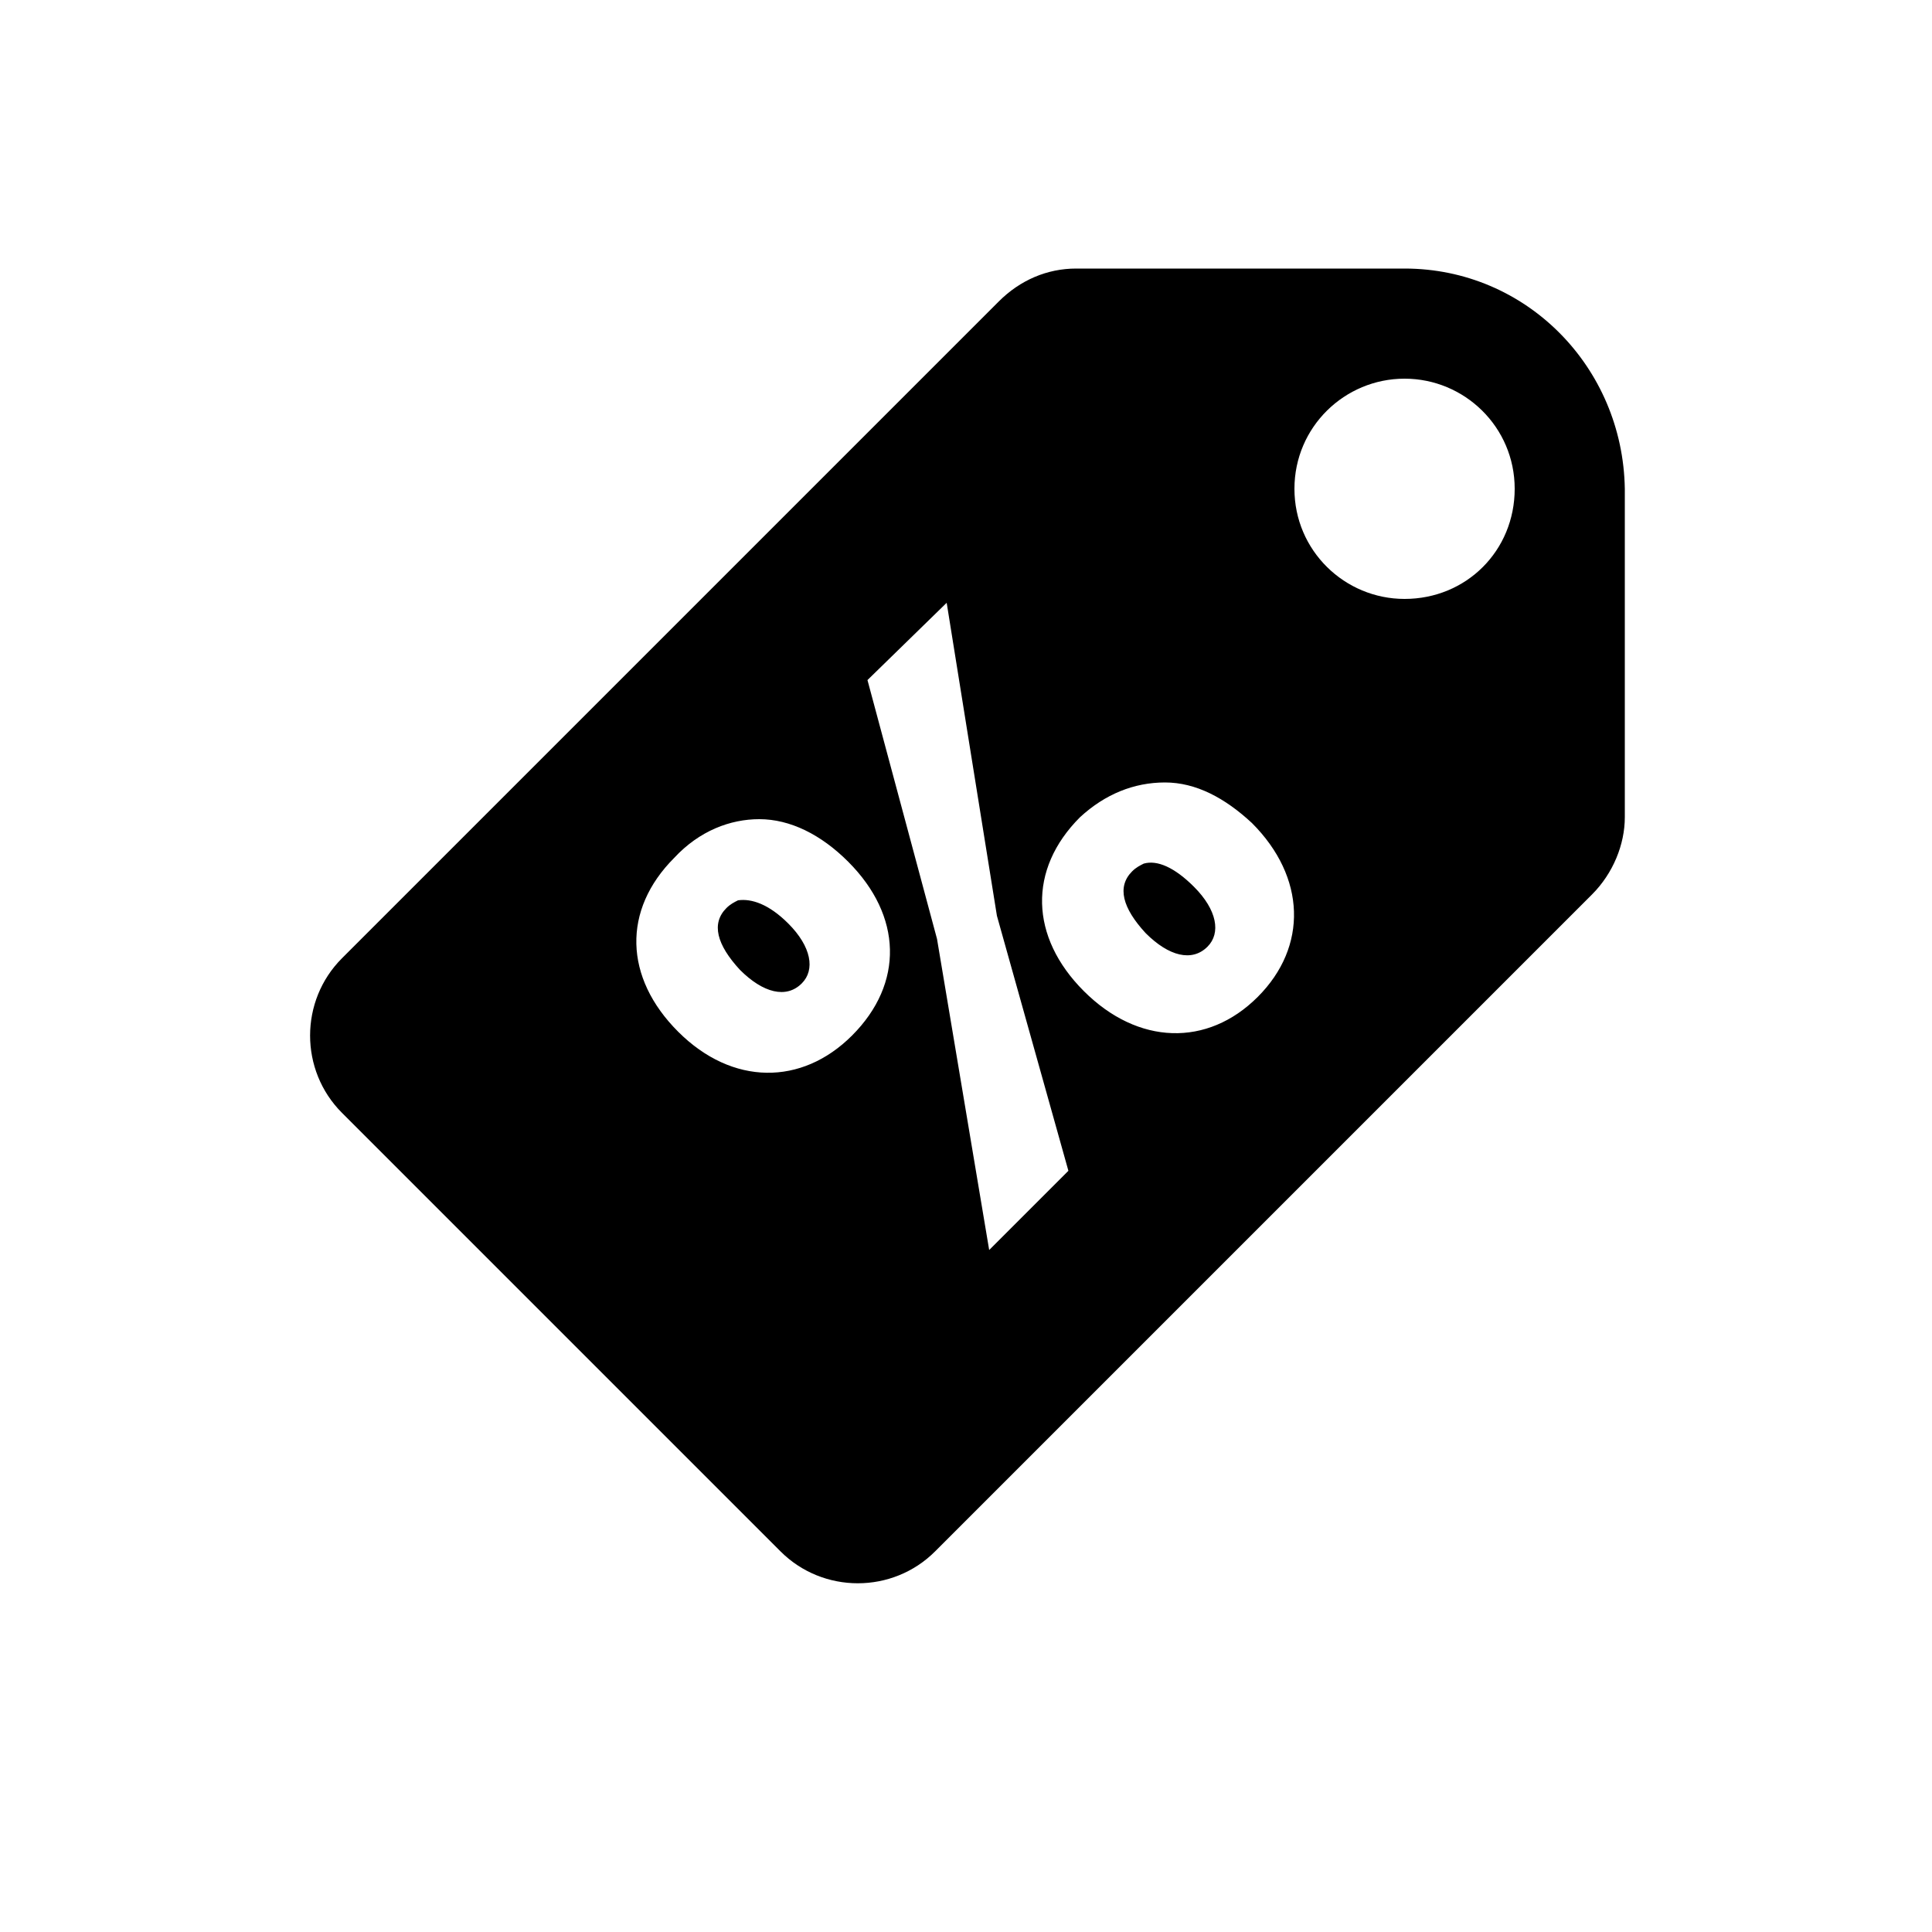
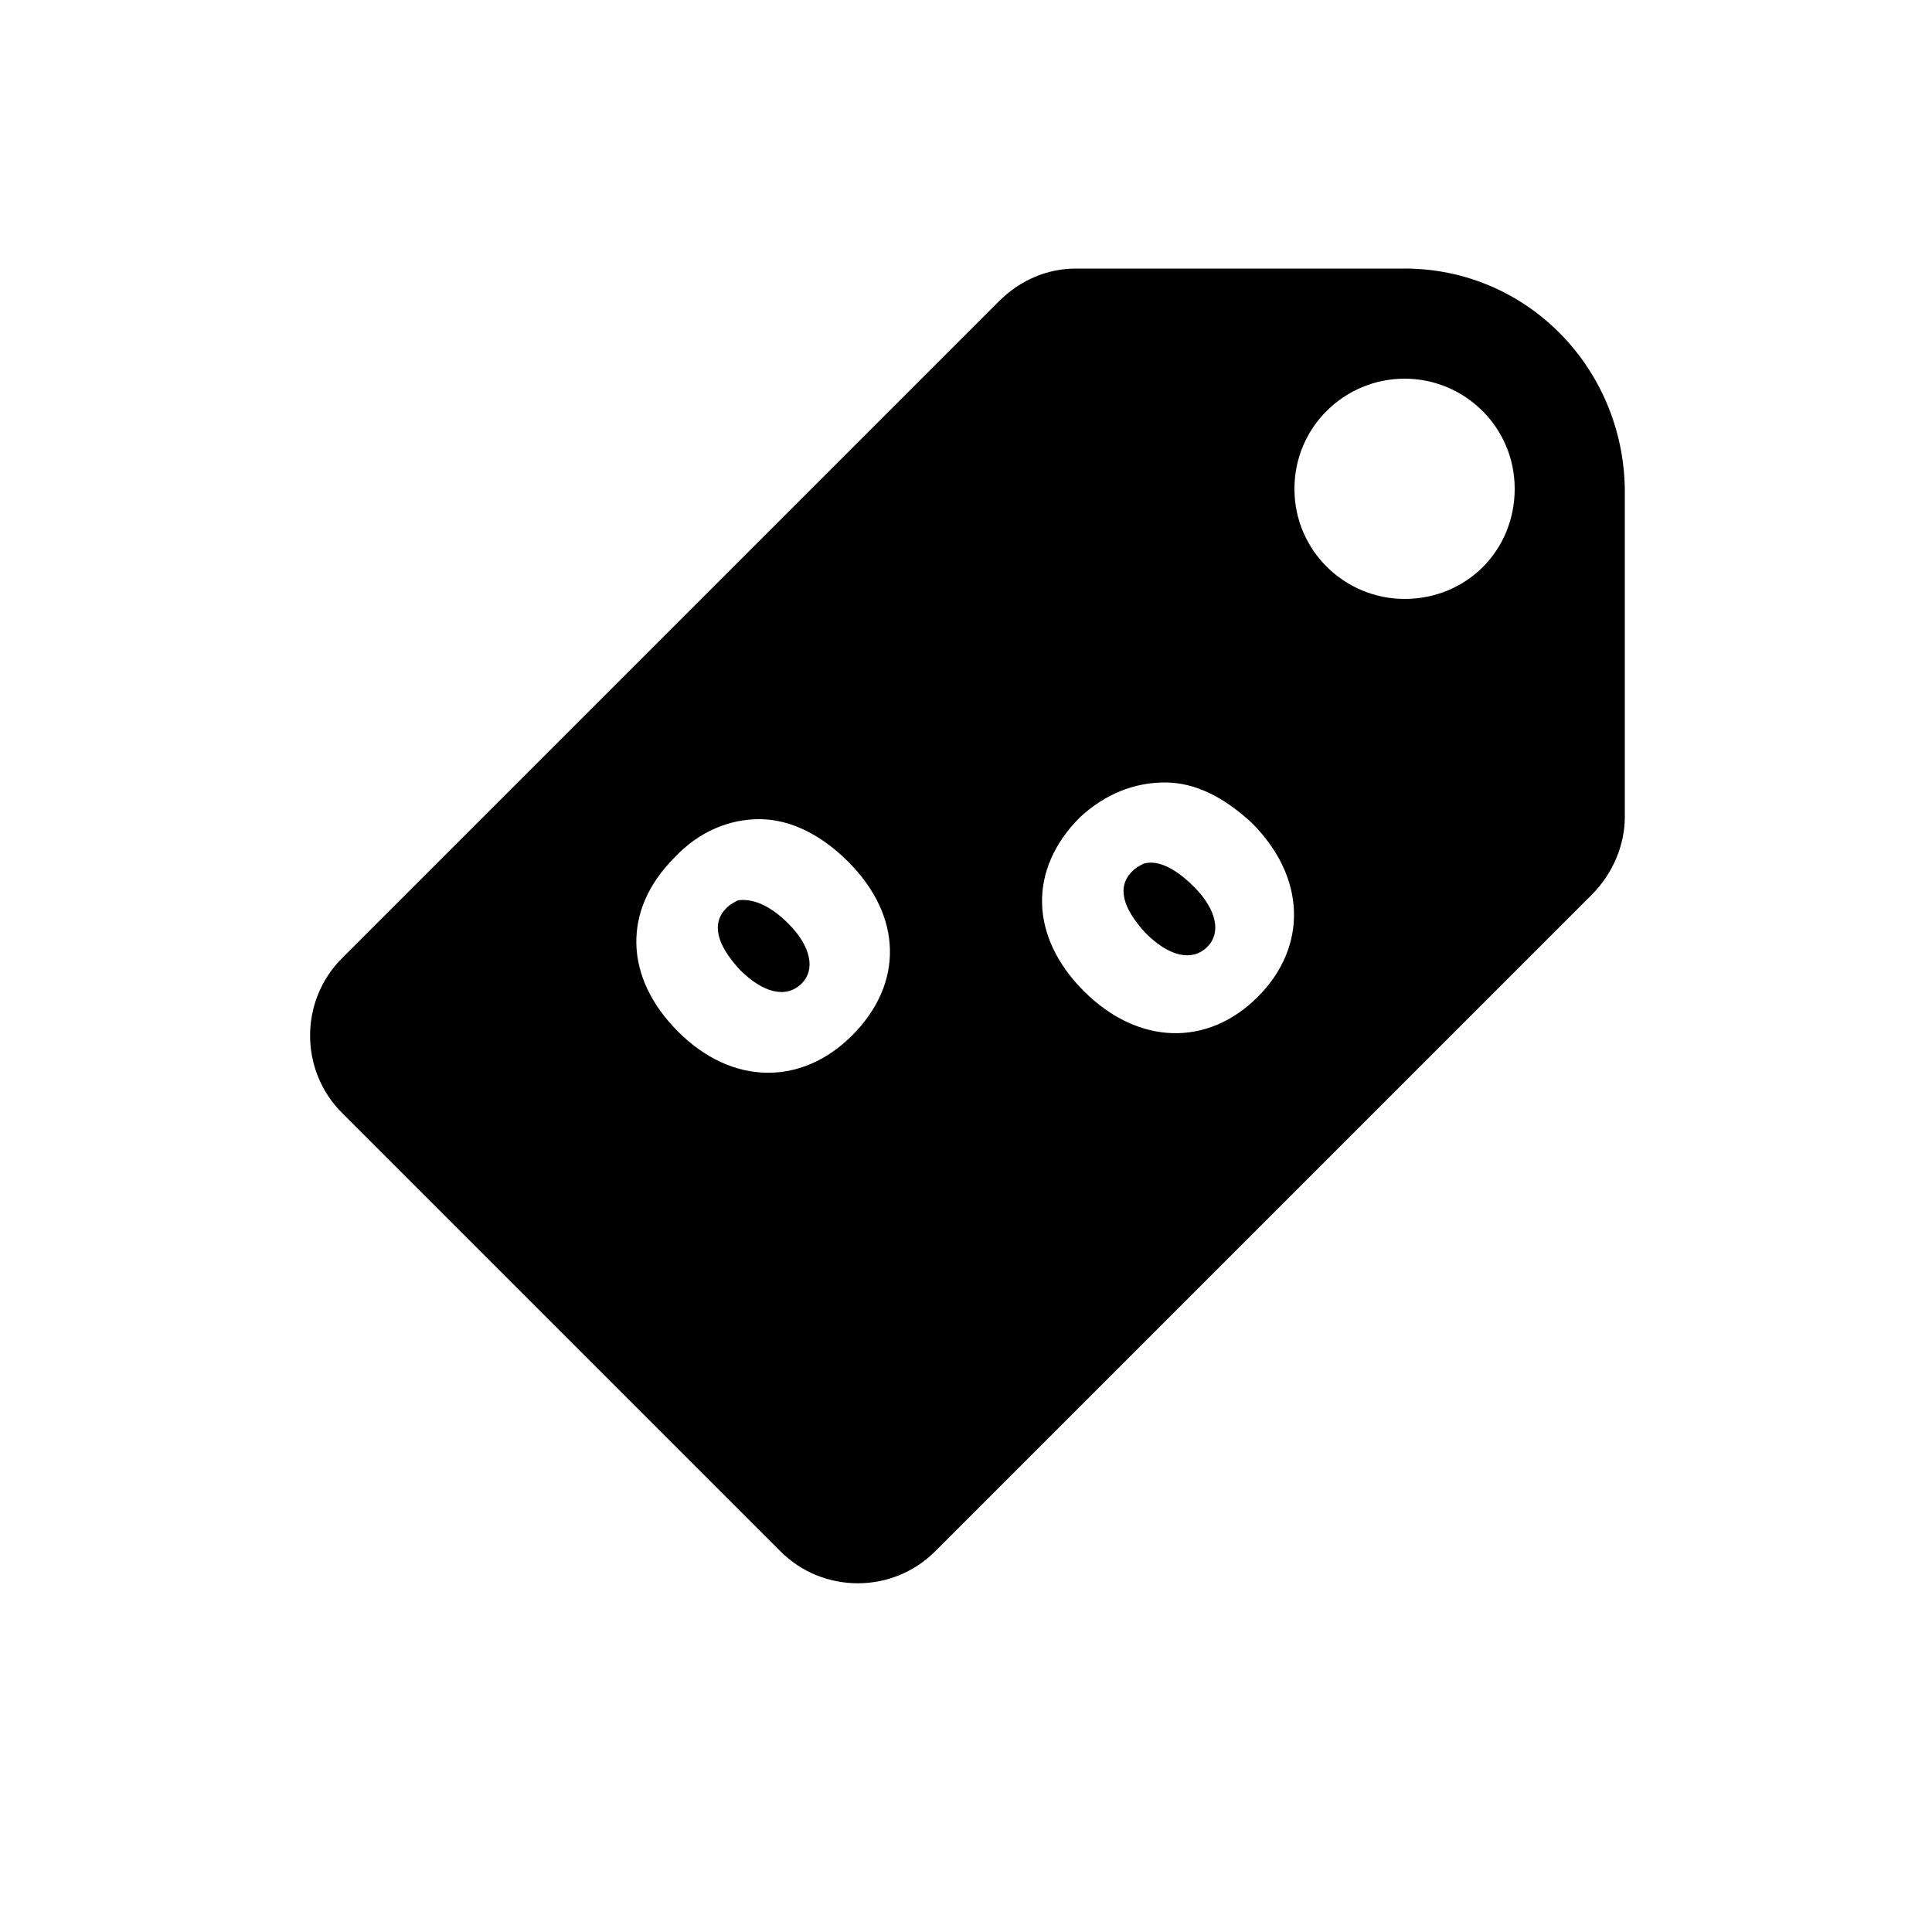
<svg xmlns="http://www.w3.org/2000/svg" id="Layer_1" x="0px" y="0px" viewBox="0 0 100 100" style="enable-background:new 0 0 100 100;" xml:space="preserve">
-   <path d="M55.7,13.9c-1.5,0-2.9,0.6-4,1.7l-34,34c-2.2,2.2-2.2,5.8,0,8l22.7,22.7c2.2,2.2,5.8,2.2,8,0l34-34c1.1-1.1,1.7-2.6,1.7-4  v-17C84,19,79,13.9,72.7,13.9H55.7z M72.7,19.6c3.1,0,5.7,2.5,5.7,5.7s-2.5,5.7-5.7,5.7c-3.1,0-5.7-2.5-5.7-5.7S69.6,19.6,72.7,19.6  z M49,31.2l2.6,16.2l3.7,13.2l-4.1,4.1l-2.7-16.1l-3.6-13.4L49,31.2z M60.3,40.5c1.6,0,3.1,0.8,4.5,2.1c2.8,2.8,2.9,6.4,0.3,9  c-2.6,2.6-6.2,2.5-9-0.3c-2.8-2.8-2.9-6.3-0.2-9C57.2,41.1,58.7,40.5,60.3,40.5z M39.3,42.4c1.6,0,3.2,0.8,4.6,2.2  c2.8,2.8,2.9,6.3,0.2,9c-2.6,2.6-6.2,2.6-9-0.2c-2.8-2.8-2.9-6.3-0.2-9C36.2,43,37.8,42.4,39.3,42.4z M59.2,44.7  c-0.2,0.1-0.4,0.2-0.6,0.4c-0.8,0.8-0.5,1.9,0.7,3.2c1.2,1.2,2.4,1.5,3.2,0.7c0.7-0.7,0.5-1.9-0.7-3.1  C60.8,44.9,59.9,44.5,59.2,44.7z M38.2,46.6c-0.2,0.1-0.4,0.2-0.6,0.4c-0.8,0.8-0.5,1.9,0.7,3.2c1.2,1.2,2.4,1.5,3.2,0.7  c0.7-0.7,0.5-1.9-0.7-3.1C39.8,46.8,38.9,46.5,38.2,46.6z" />
+   <path d="M55.7,13.9c-1.5,0-2.9,0.6-4,1.7l-34,34c-2.2,2.2-2.2,5.8,0,8l22.7,22.7c2.2,2.2,5.8,2.2,8,0l34-34c1.1-1.1,1.7-2.6,1.7-4  v-17C84,19,79,13.9,72.7,13.9H55.7z M72.7,19.6c3.1,0,5.7,2.5,5.7,5.7s-2.5,5.7-5.7,5.7c-3.1,0-5.7-2.5-5.7-5.7S69.6,19.6,72.7,19.6  z M49,31.2l2.6,16.2l3.7,13.2l-2.7-16.1l-3.6-13.4L49,31.2z M60.3,40.5c1.6,0,3.1,0.8,4.5,2.1c2.8,2.8,2.9,6.4,0.3,9  c-2.6,2.6-6.2,2.5-9-0.3c-2.8-2.8-2.9-6.3-0.2-9C57.2,41.1,58.7,40.5,60.3,40.5z M39.3,42.4c1.6,0,3.2,0.8,4.6,2.2  c2.8,2.8,2.9,6.3,0.2,9c-2.6,2.6-6.2,2.6-9-0.2c-2.8-2.8-2.9-6.3-0.2-9C36.2,43,37.8,42.4,39.3,42.4z M59.2,44.7  c-0.2,0.1-0.4,0.2-0.6,0.4c-0.8,0.8-0.5,1.9,0.7,3.2c1.2,1.2,2.4,1.5,3.2,0.7c0.7-0.7,0.5-1.9-0.7-3.1  C60.8,44.9,59.9,44.5,59.2,44.7z M38.2,46.6c-0.2,0.1-0.4,0.2-0.6,0.4c-0.8,0.8-0.5,1.9,0.7,3.2c1.2,1.2,2.4,1.5,3.2,0.7  c0.7-0.7,0.5-1.9-0.7-3.1C39.8,46.8,38.9,46.5,38.2,46.6z" />
</svg>